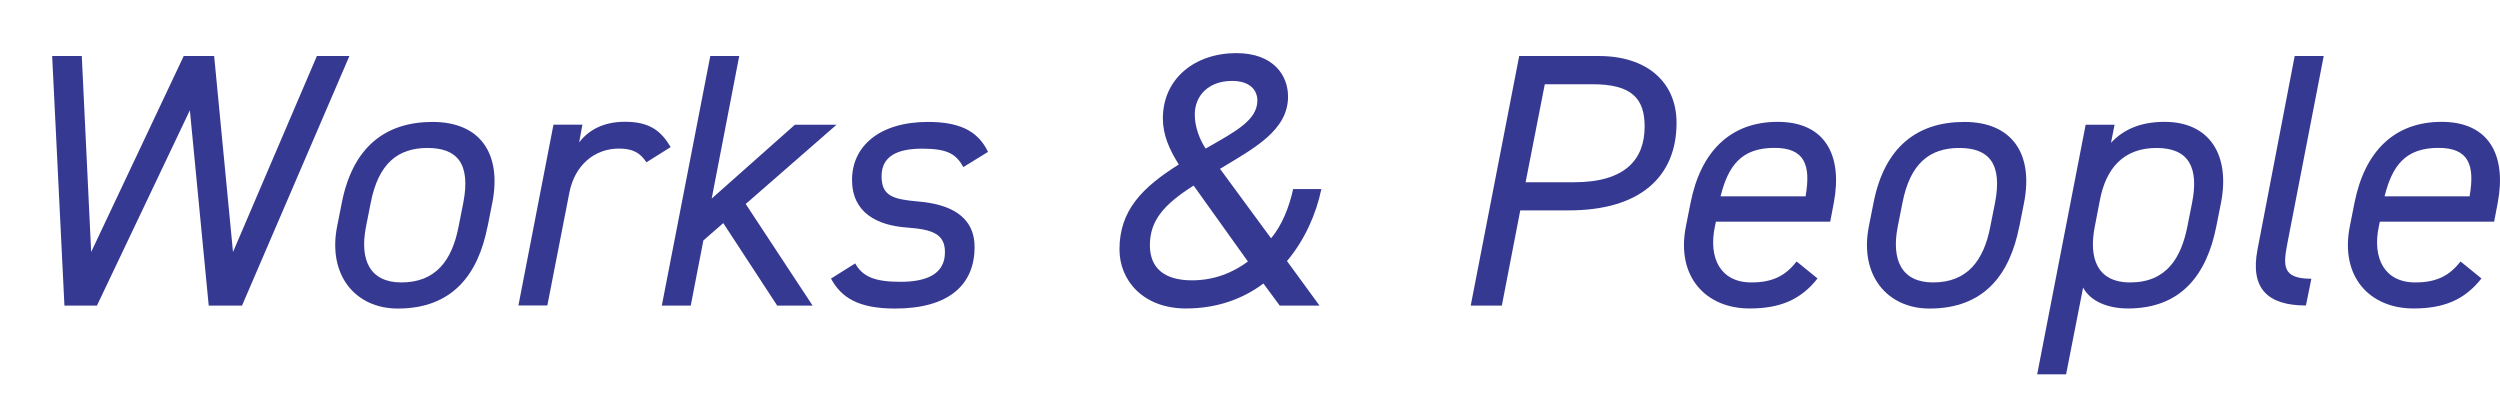
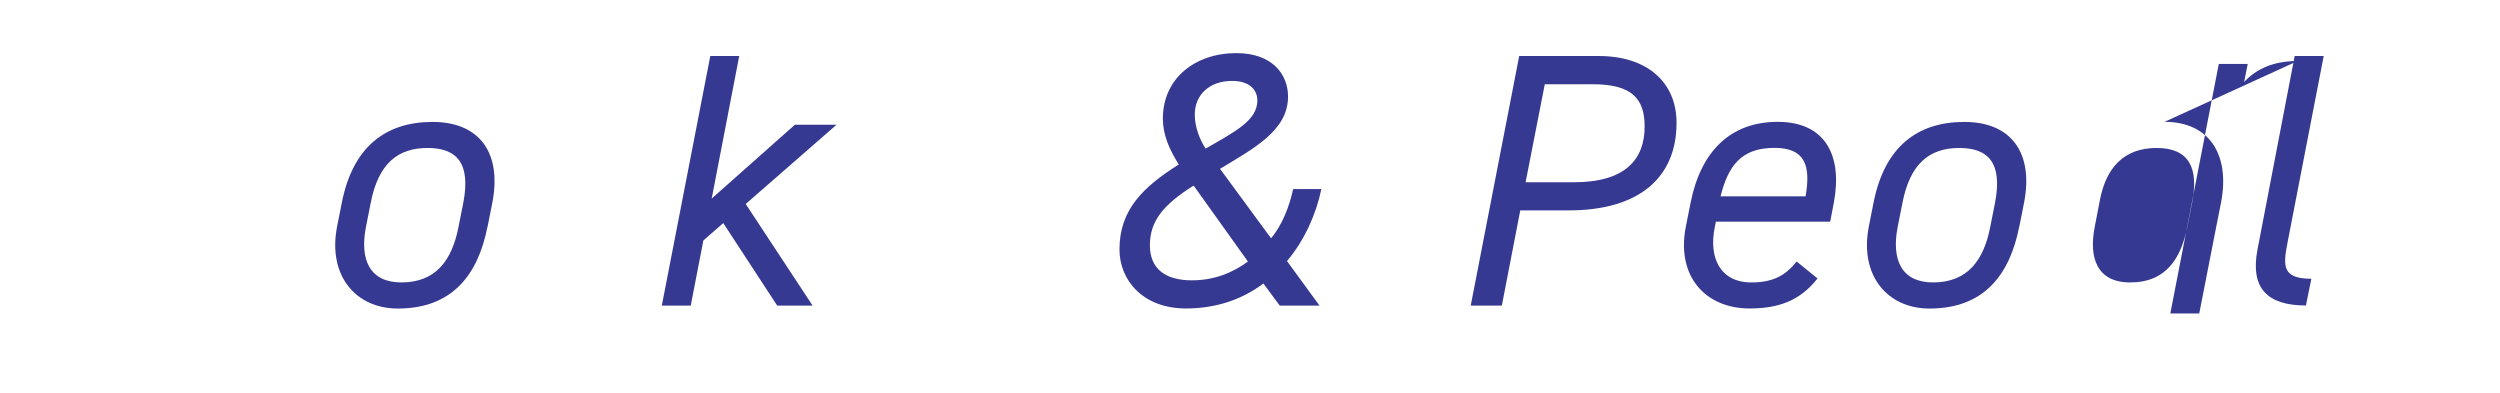
<svg xmlns="http://www.w3.org/2000/svg" id="uuid-dad5b71c-6bb6-427f-b33e-38e53bff2e32" data-name="レイヤー 2" width="285.2" height="44.89" viewBox="0 0 285.2 44.89">
  <defs>
    <style>
      .uuid-30c02142-37cc-48f5-af43-b4f703d587c8 {
        fill: #363991;
      }
    </style>
  </defs>
  <g id="uuid-f2b21d25-b15f-48aa-9f9e-4507d68ad285" data-name="レイヤー 1">
    <g>
-       <path class="uuid-30c02142-37cc-48f5-af43-b4f703d587c8" d="M11.06,34.86h-3.71l-1.4-28.47h3.38l1.07,22.36L20.96,6.39h3.47l2.15,22.36,9.57-22.36h3.71l-12.25,28.47h-3.8l-2.15-22.28-10.6,22.28Z" />
      <path class="uuid-30c02142-37cc-48f5-af43-b4f703d587c8" d="M55.61,25.87c-1.07,5.45-4,9.33-10.23,9.33-4.83,0-8-3.8-6.93-9.33l.54-2.72c1.24-6.35,4.95-9.24,10.36-9.24s7.92,3.59,6.81,9.24l-.54,2.72ZM52.31,25.87l.54-2.72c.87-4.5-.7-6.27-4.08-6.27s-5.61,1.77-6.48,6.27l-.54,2.72c-.74,3.8.45,6.35,4.04,6.35,3.92,0,5.78-2.52,6.52-6.35Z" />
-       <path class="uuid-30c02142-37cc-48f5-af43-b4f703d587c8" d="M73.75,18.52c-.74-1.11-1.57-1.57-3.14-1.57-2.81,0-5.03,1.9-5.65,4.99l-2.52,12.91h-3.3l4-20.63h3.3l-.37,2.02c1.11-1.44,2.81-2.35,5.24-2.35,2.93,0,4.17,1.16,5.2,2.89l-2.76,1.73Z" />
      <path class="uuid-30c02142-37cc-48f5-af43-b4f703d587c8" d="M95.43,14.23l-10.36,9.04,7.63,11.59h-4.04l-6.15-9.41-2.27,1.98-1.44,7.43h-3.3l5.53-28.47h3.3l-3.14,16.26,9.49-8.42h4.75Z" />
-       <path class="uuid-30c02142-37cc-48f5-af43-b4f703d587c8" d="M109.89,19.06c-.83-1.53-1.86-2.1-4.7-2.1s-4.62.87-4.62,3.14,1.32,2.64,4.21,2.89c3.38.29,6.4,1.53,6.4,5.2,0,4.29-2.93,7.01-9.08,7.01-4.21,0-6.15-1.28-7.3-3.42l2.76-1.73c.83,1.49,2.19,2.1,5.16,2.1s5.08-.87,5.08-3.38c0-2.02-1.32-2.6-4.33-2.81-3.42-.25-6.27-1.69-6.27-5.45s3.05-6.6,8.66-6.6c3.34,0,5.65.87,6.85,3.42l-2.81,1.73Z" />
      <path class="uuid-30c02142-37cc-48f5-af43-b4f703d587c8" d="M134.48,18.77c-1.07-1.69-1.82-3.38-1.82-5.24,0-4.62,3.71-7.47,8.38-7.47,4.21,0,5.9,2.52,5.9,4.95,0,3.88-3.88,5.9-7.76,8.25l5.82,7.92c1.24-1.44,2.1-3.63,2.52-5.61h3.22c-.58,2.81-1.9,5.82-3.92,8.21l3.71,5.08h-4.54l-1.86-2.52c-2.35,1.77-5.32,2.85-8.83,2.85-4.91,0-7.59-3.22-7.59-6.73,0-4.5,2.64-7.1,6.77-9.7ZM142.36,29.83l-6.19-8.66c-3.47,2.19-4.99,4.04-4.99,6.81,0,2.6,1.65,4,4.79,4,2.56,0,4.66-.87,6.4-2.15ZM137.54,16.95c3.38-1.94,5.9-3.22,5.9-5.49,0-1.11-.78-2.23-2.89-2.23-2.56,0-4.25,1.57-4.25,3.84,0,1.44.58,2.89,1.24,3.88Z" />
      <path class="uuid-30c02142-37cc-48f5-af43-b4f703d587c8" d="M173.43,24.01l-2.1,10.85h-3.55l5.53-28.47h9.08c5.49,0,8.87,2.97,8.87,7.63,0,6.11-4.12,9.98-12.29,9.98h-5.53ZM179.58,20.79c5.86,0,8.04-2.64,8.04-6.35,0-3.18-1.44-4.83-5.94-4.83h-5.45l-2.19,11.18h5.53Z" />
      <path class="uuid-30c02142-37cc-48f5-af43-b4f703d587c8" d="M207.34,31.77c-1.98,2.52-4.42,3.42-7.76,3.42-4.95,0-8.38-3.59-7.26-9.33l.54-2.72c1.16-5.86,4.54-9.24,9.94-9.24s7.43,3.8,6.4,9.24l-.41,2.15h-13.04l-.12.58c-.74,3.55.62,6.35,4.17,6.35,2.56,0,3.96-.87,5.16-2.39l2.39,1.94ZM196.28,22.4h9.7c.62-3.55-.08-5.53-3.55-5.53-3.8,0-5.28,2.06-6.15,5.53Z" />
      <path class="uuid-30c02142-37cc-48f5-af43-b4f703d587c8" d="M230.35,25.87c-1.07,5.45-4,9.33-10.23,9.33-4.83,0-8-3.8-6.93-9.33l.54-2.72c1.24-6.35,4.95-9.24,10.36-9.24s7.92,3.59,6.81,9.24l-.54,2.72ZM227.05,25.87l.54-2.72c.87-4.5-.7-6.27-4.08-6.27s-5.61,1.77-6.48,6.27l-.54,2.72c-.74,3.8.45,6.35,4.04,6.35,3.92,0,5.78-2.52,6.52-6.35Z" />
-       <path class="uuid-30c02142-37cc-48f5-af43-b4f703d587c8" d="M246.93,13.9c5.12,0,7.51,3.75,6.44,9.24l-.54,2.72c-1.07,5.36-3.92,9.33-10.07,9.33-2.39,0-4.33-.87-5.12-2.39l-1.94,9.9h-3.3l5.53-28.47h3.3l-.41,2.06c1.44-1.53,3.38-2.39,6.11-2.39ZM249.53,25.87l.54-2.72c.78-3.92-.29-6.27-4.04-6.27s-5.78,2.27-6.48,5.98l-.58,3.01c-.7,3.55.25,6.35,4.04,6.35,4.17,0,5.82-2.85,6.52-6.35Z" />
+       <path class="uuid-30c02142-37cc-48f5-af43-b4f703d587c8" d="M246.93,13.9c5.12,0,7.51,3.75,6.44,9.24l-.54,2.72l-1.94,9.9h-3.3l5.53-28.47h3.3l-.41,2.06c1.44-1.53,3.38-2.39,6.11-2.39ZM249.53,25.87l.54-2.72c.78-3.92-.29-6.27-4.04-6.27s-5.78,2.27-6.48,5.98l-.58,3.01c-.7,3.55.25,6.35,4.04,6.35,4.17,0,5.82-2.85,6.52-6.35Z" />
      <path class="uuid-30c02142-37cc-48f5-af43-b4f703d587c8" d="M261.79,6.39h3.3l-4.13,21.29c-.5,2.6-.66,4.12,2.72,4.12l-.62,3.05c-4.46,0-6.35-2.02-5.53-6.35l4.25-22.12Z" />
-       <path class="uuid-30c02142-37cc-48f5-af43-b4f703d587c8" d="M283.08,31.77c-1.98,2.52-4.41,3.42-7.76,3.42-4.95,0-8.38-3.59-7.26-9.33l.54-2.72c1.16-5.86,4.54-9.24,9.94-9.24s7.43,3.8,6.4,9.24l-.41,2.15h-13.04l-.12.58c-.74,3.55.62,6.35,4.17,6.35,2.56,0,3.96-.87,5.16-2.39l2.39,1.94ZM272.03,22.4h9.7c.62-3.55-.08-5.53-3.55-5.53-3.8,0-5.28,2.06-6.15,5.53Z" />
    </g>
  </g>
</svg>